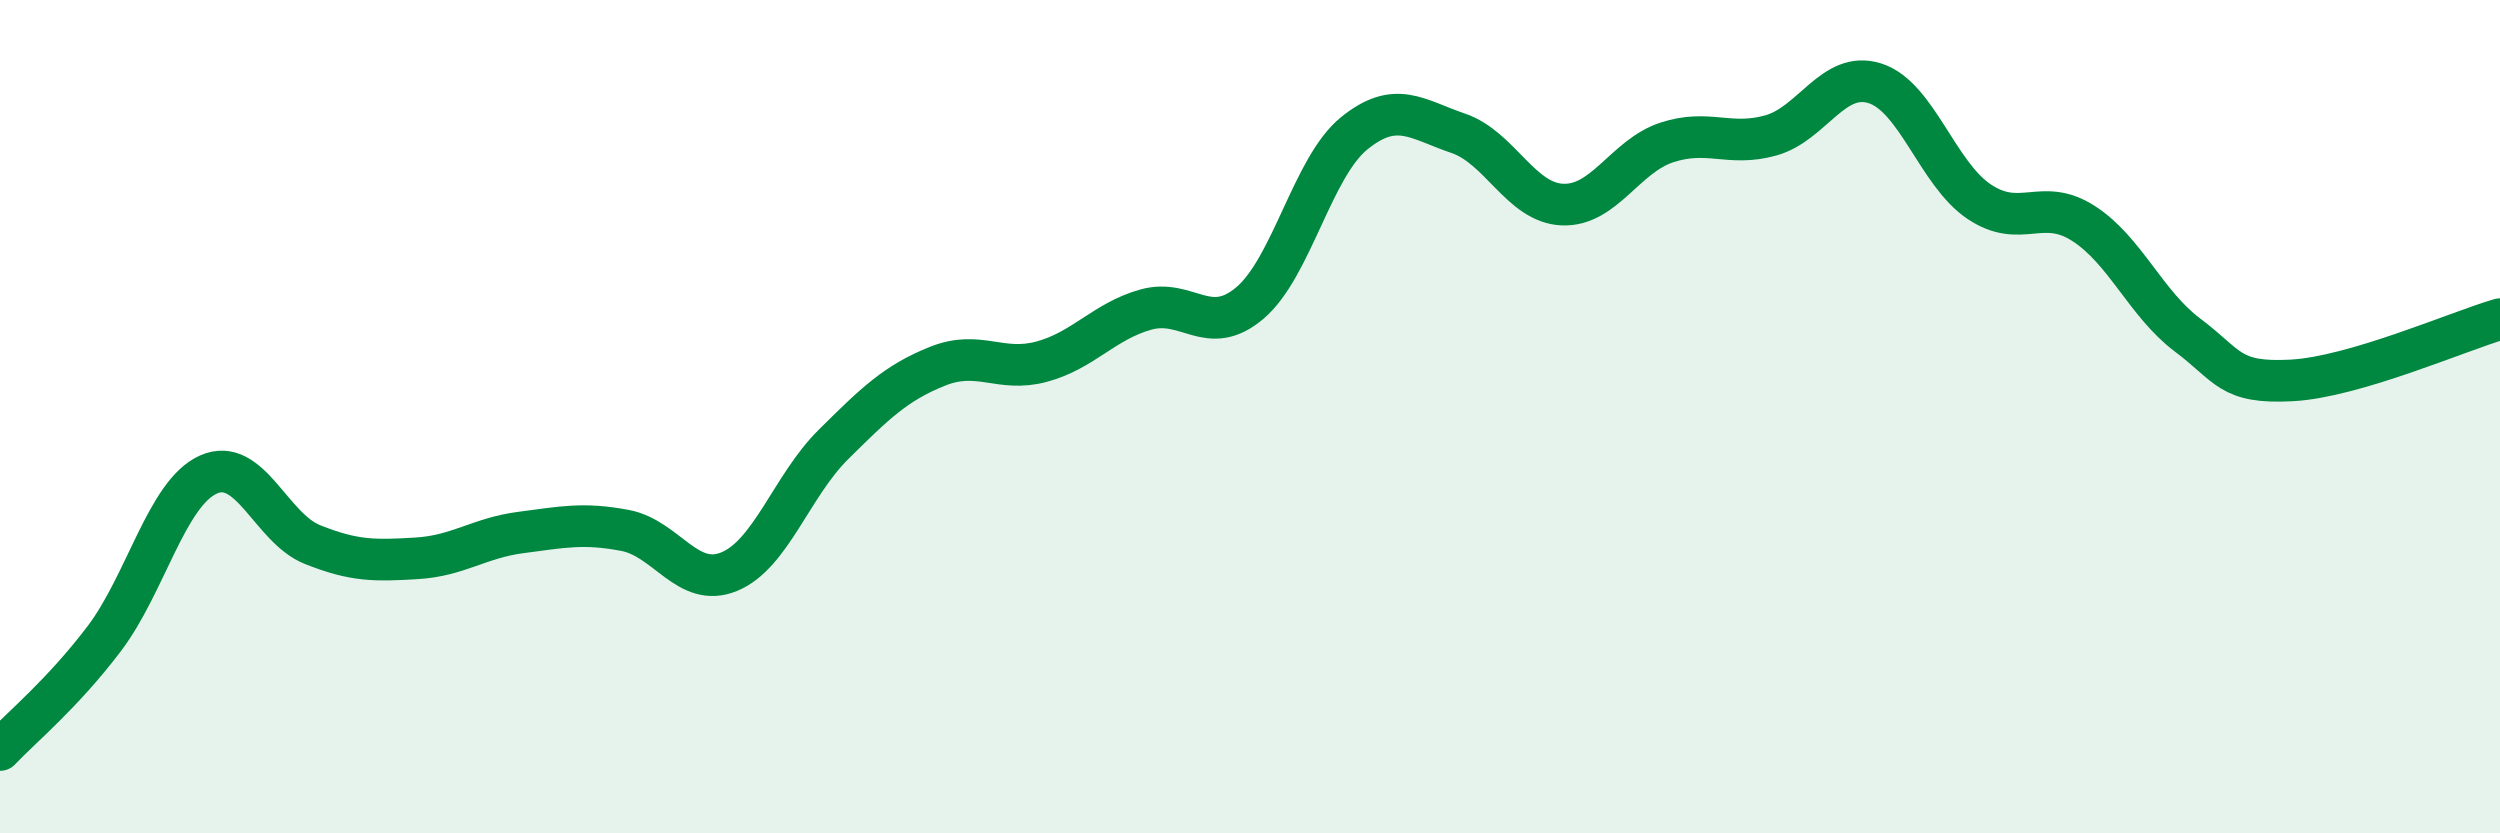
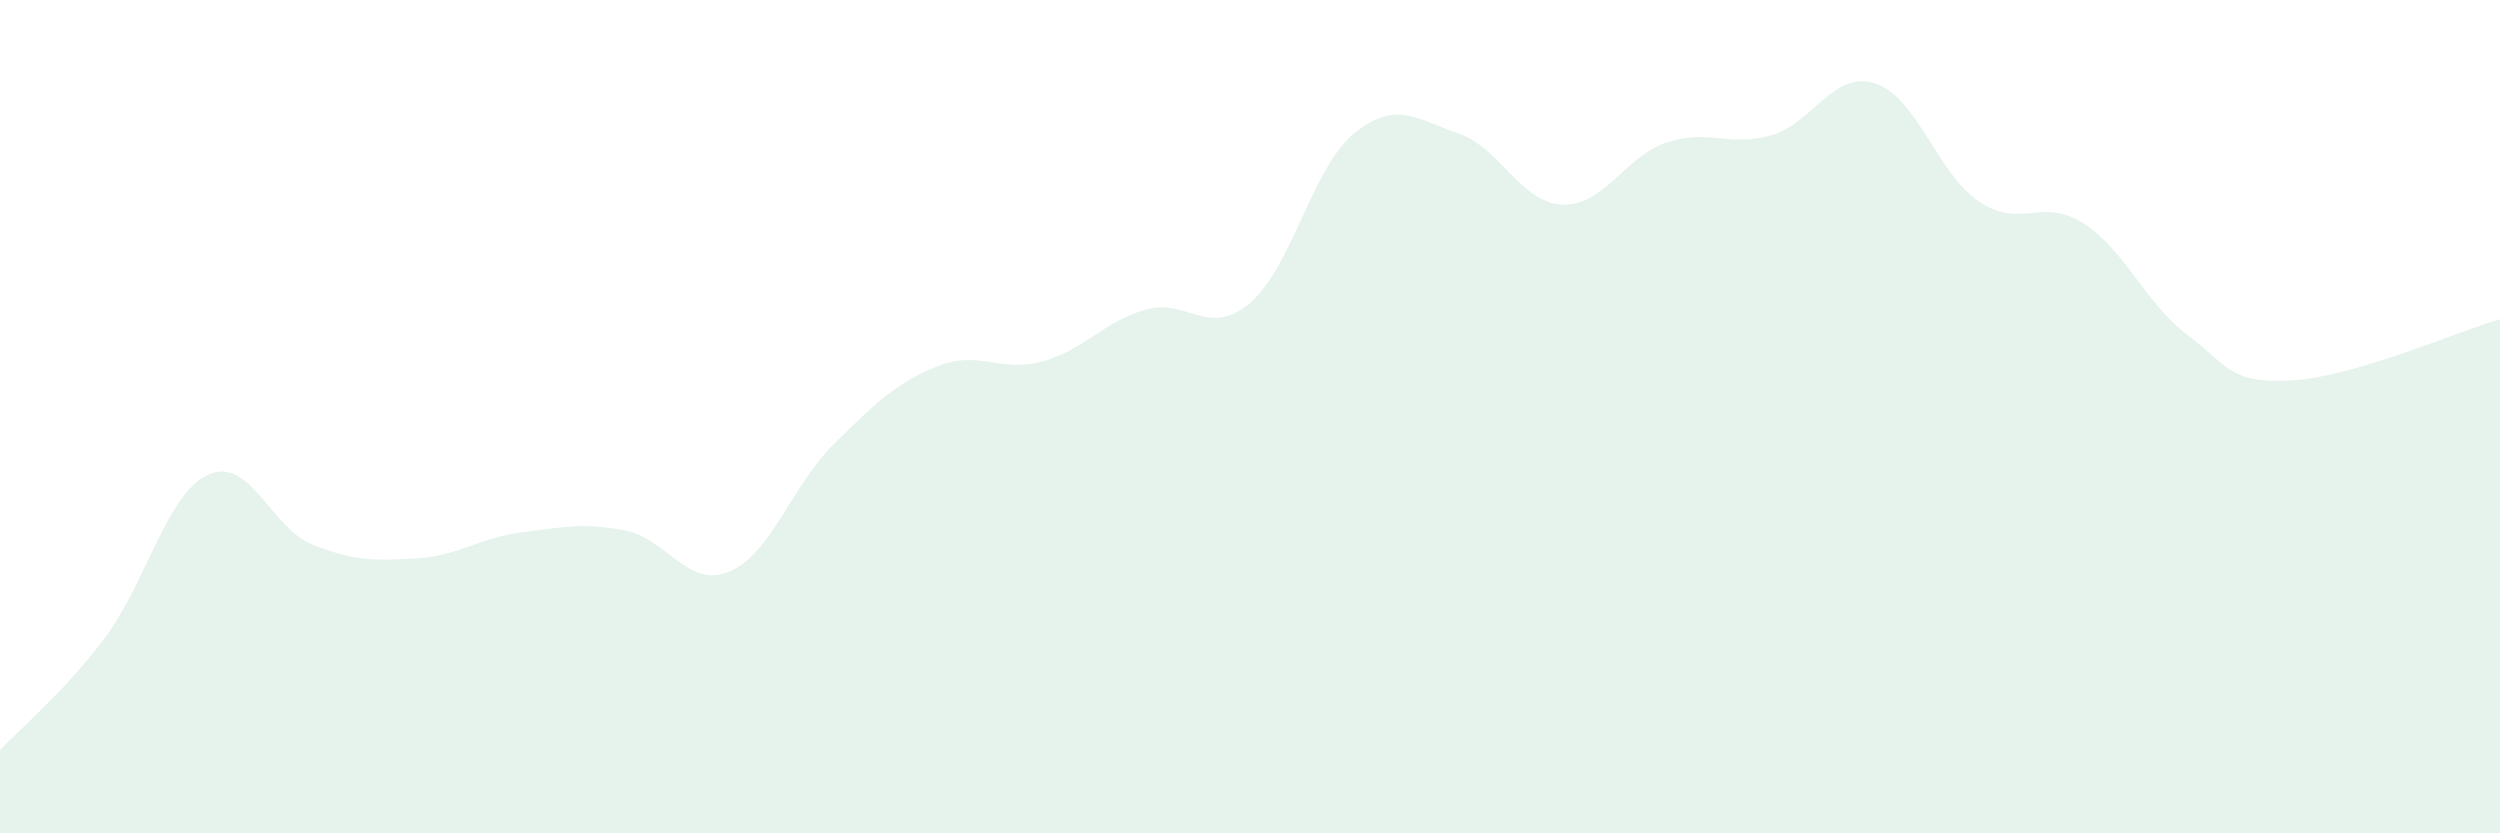
<svg xmlns="http://www.w3.org/2000/svg" width="60" height="20" viewBox="0 0 60 20">
  <path d="M 0,18 C 0.5,17.47 1.5,16.65 2.5,15.33 C 3.5,14.01 4,11.84 5,11.39 C 6,10.94 6.5,12.67 7.5,13.07 C 8.5,13.47 9,13.46 10,13.4 C 11,13.34 11.5,12.91 12.5,12.78 C 13.5,12.65 14,12.54 15,12.73 C 16,12.92 16.5,14.13 17.5,13.72 C 18.5,13.31 19,11.66 20,10.67 C 21,9.68 21.5,9.19 22.5,8.79 C 23.5,8.39 24,8.95 25,8.68 C 26,8.41 26.5,7.71 27.5,7.43 C 28.5,7.15 29,8.12 30,7.27 C 31,6.42 31.5,4.01 32.5,3.2 C 33.5,2.39 34,2.86 35,3.2 C 36,3.54 36.5,4.87 37.5,4.91 C 38.5,4.95 39,3.75 40,3.42 C 41,3.09 41.5,3.53 42.5,3.25 C 43.5,2.97 44,1.68 45,2 C 46,2.32 46.5,4.17 47.5,4.84 C 48.5,5.51 49,4.72 50,5.36 C 51,6 51.5,7.29 52.5,8.04 C 53.5,8.79 53.5,9.21 55,9.13 C 56.5,9.05 59,7.95 60,7.66L60 20L0 20Z" fill="#008740" opacity="0.1" stroke-linecap="round" stroke-linejoin="round" />
-   <path d="M 0,18 C 0.5,17.47 1.5,16.65 2.5,15.33 C 3.5,14.01 4,11.84 5,11.39 C 6,10.94 6.5,12.67 7.5,13.07 C 8.5,13.47 9,13.46 10,13.4 C 11,13.34 11.5,12.91 12.5,12.78 C 13.5,12.65 14,12.54 15,12.73 C 16,12.92 16.5,14.13 17.5,13.72 C 18.5,13.31 19,11.66 20,10.67 C 21,9.68 21.5,9.19 22.5,8.79 C 23.5,8.39 24,8.95 25,8.68 C 26,8.41 26.5,7.71 27.5,7.43 C 28.5,7.15 29,8.12 30,7.27 C 31,6.42 31.5,4.01 32.5,3.2 C 33.5,2.39 34,2.86 35,3.2 C 36,3.54 36.5,4.87 37.5,4.91 C 38.5,4.95 39,3.75 40,3.42 C 41,3.09 41.5,3.53 42.5,3.25 C 43.5,2.97 44,1.68 45,2 C 46,2.32 46.5,4.17 47.5,4.84 C 48.5,5.51 49,4.72 50,5.36 C 51,6 51.5,7.29 52.5,8.04 C 53.5,8.79 53.5,9.21 55,9.13 C 56.5,9.05 59,7.95 60,7.66" stroke="#008740" stroke-width="1" fill="none" stroke-linecap="round" stroke-linejoin="round" />
</svg>